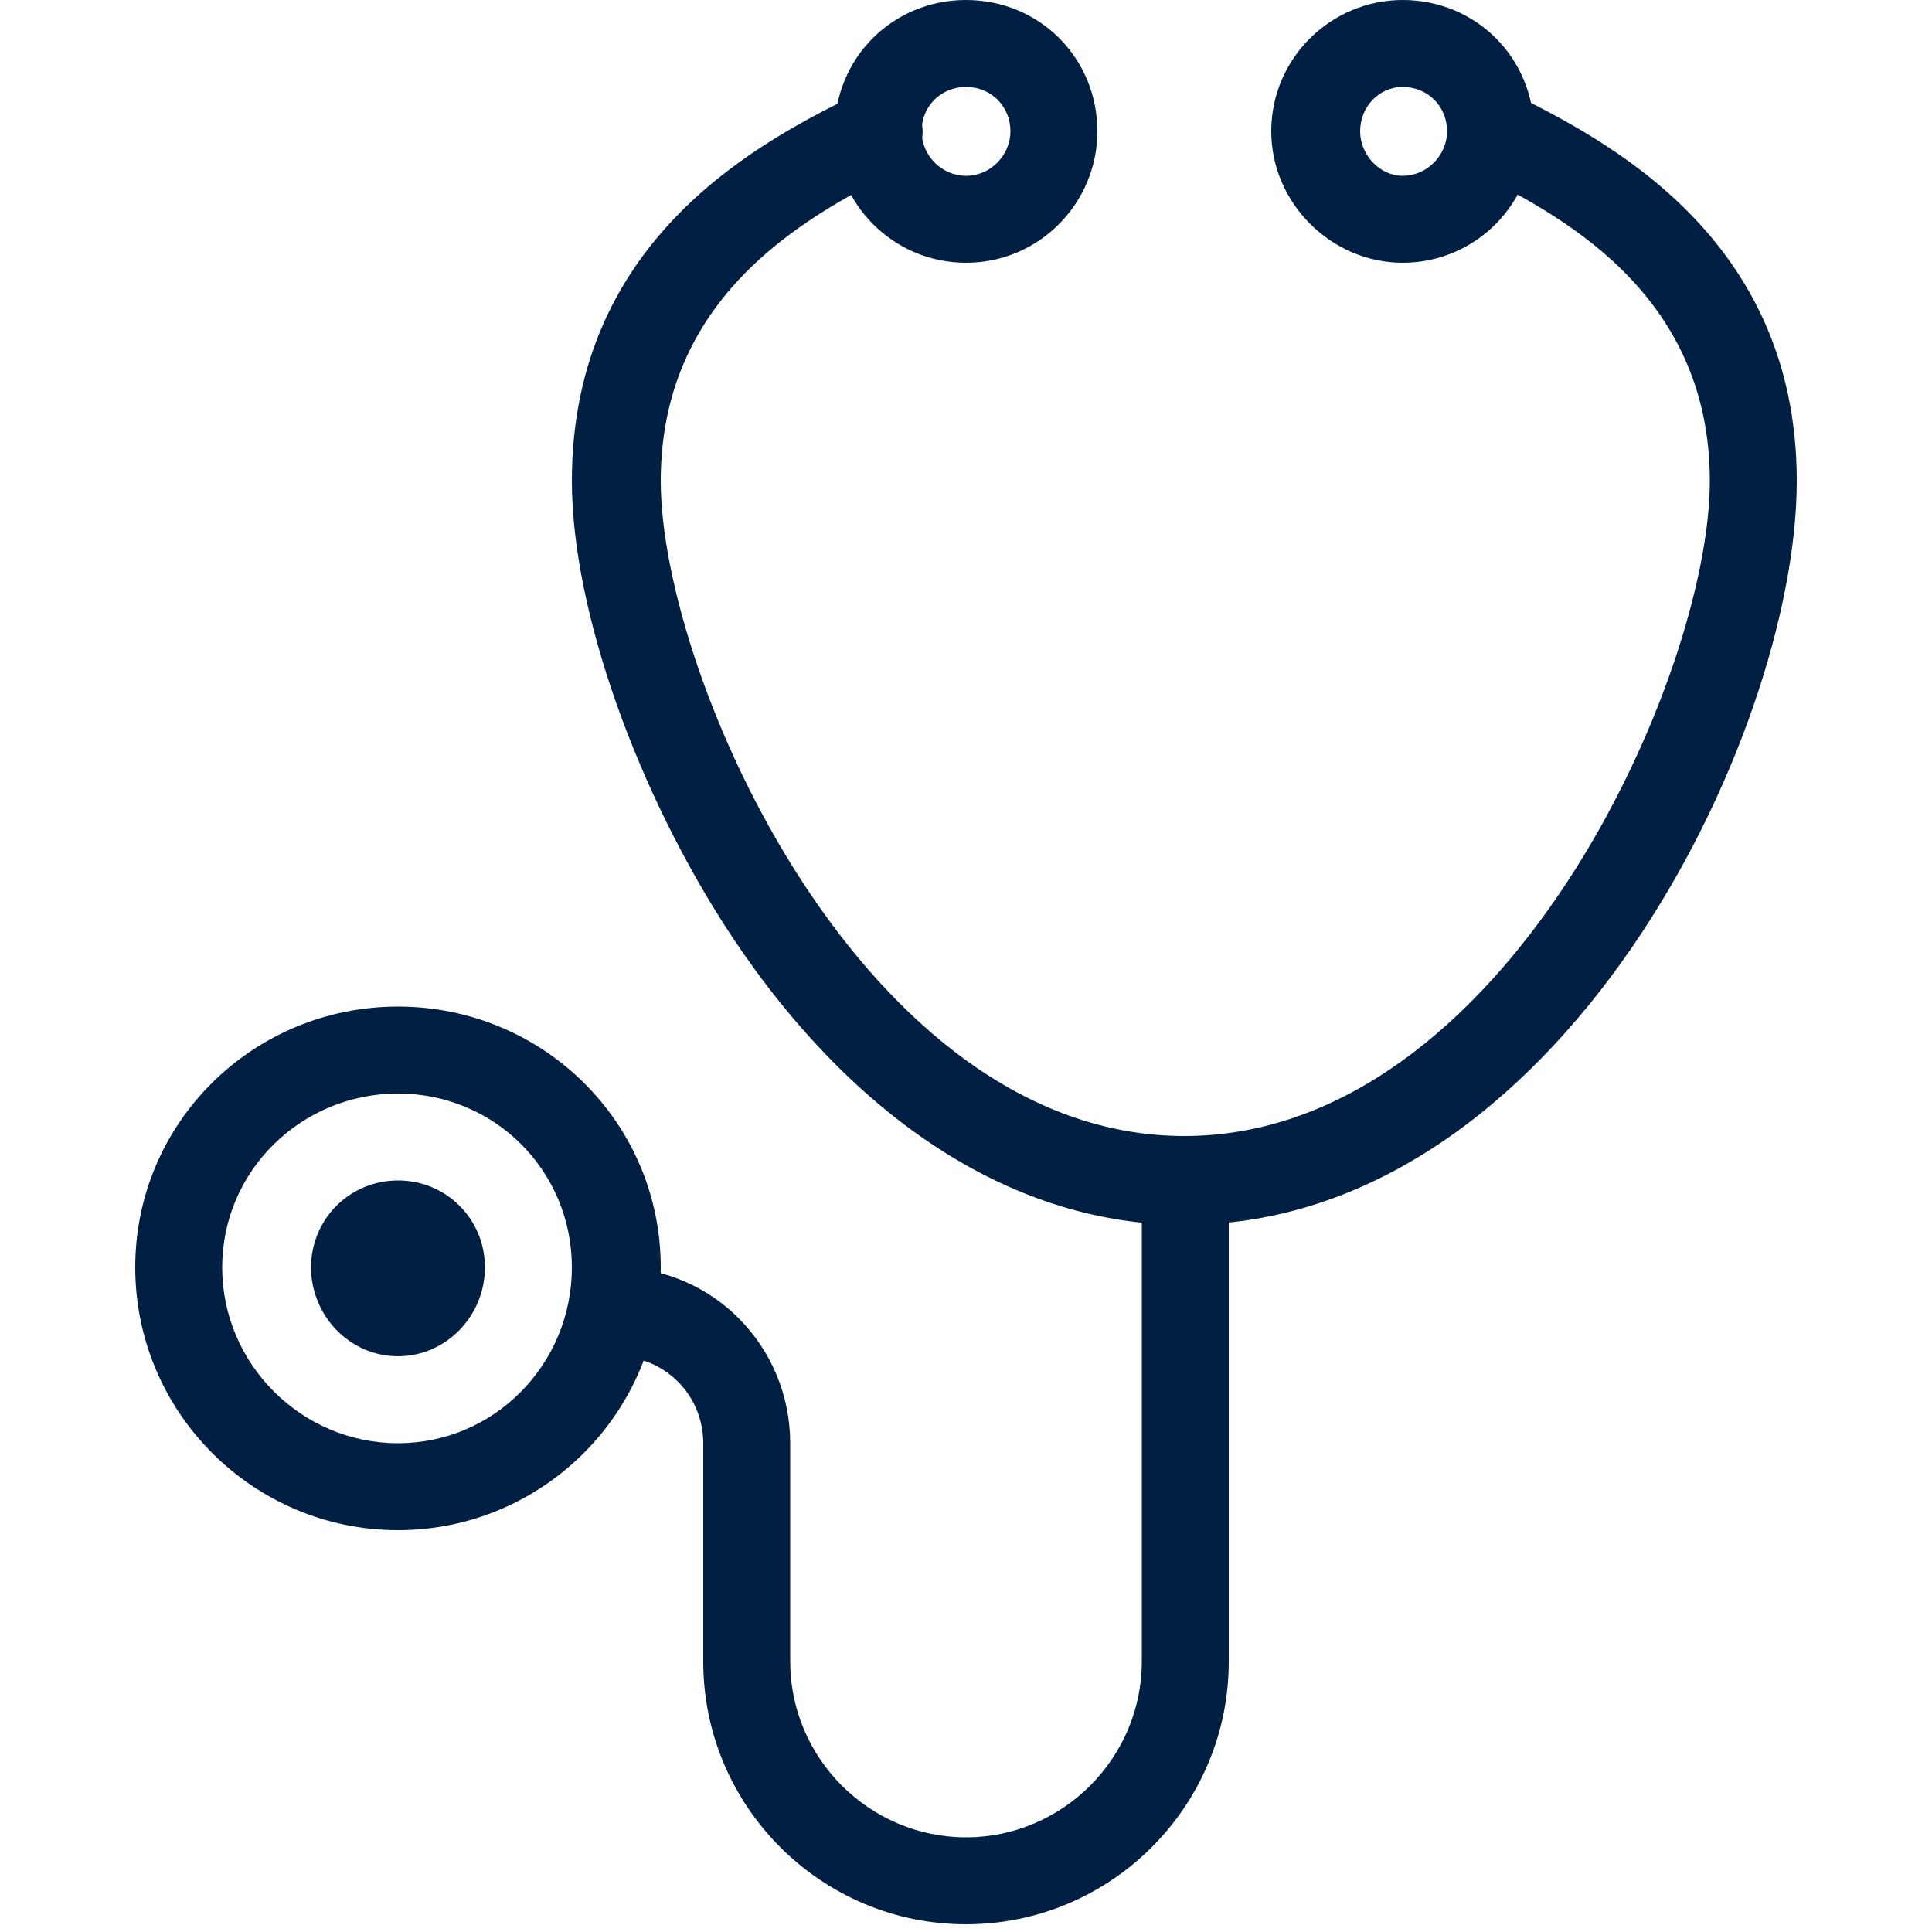
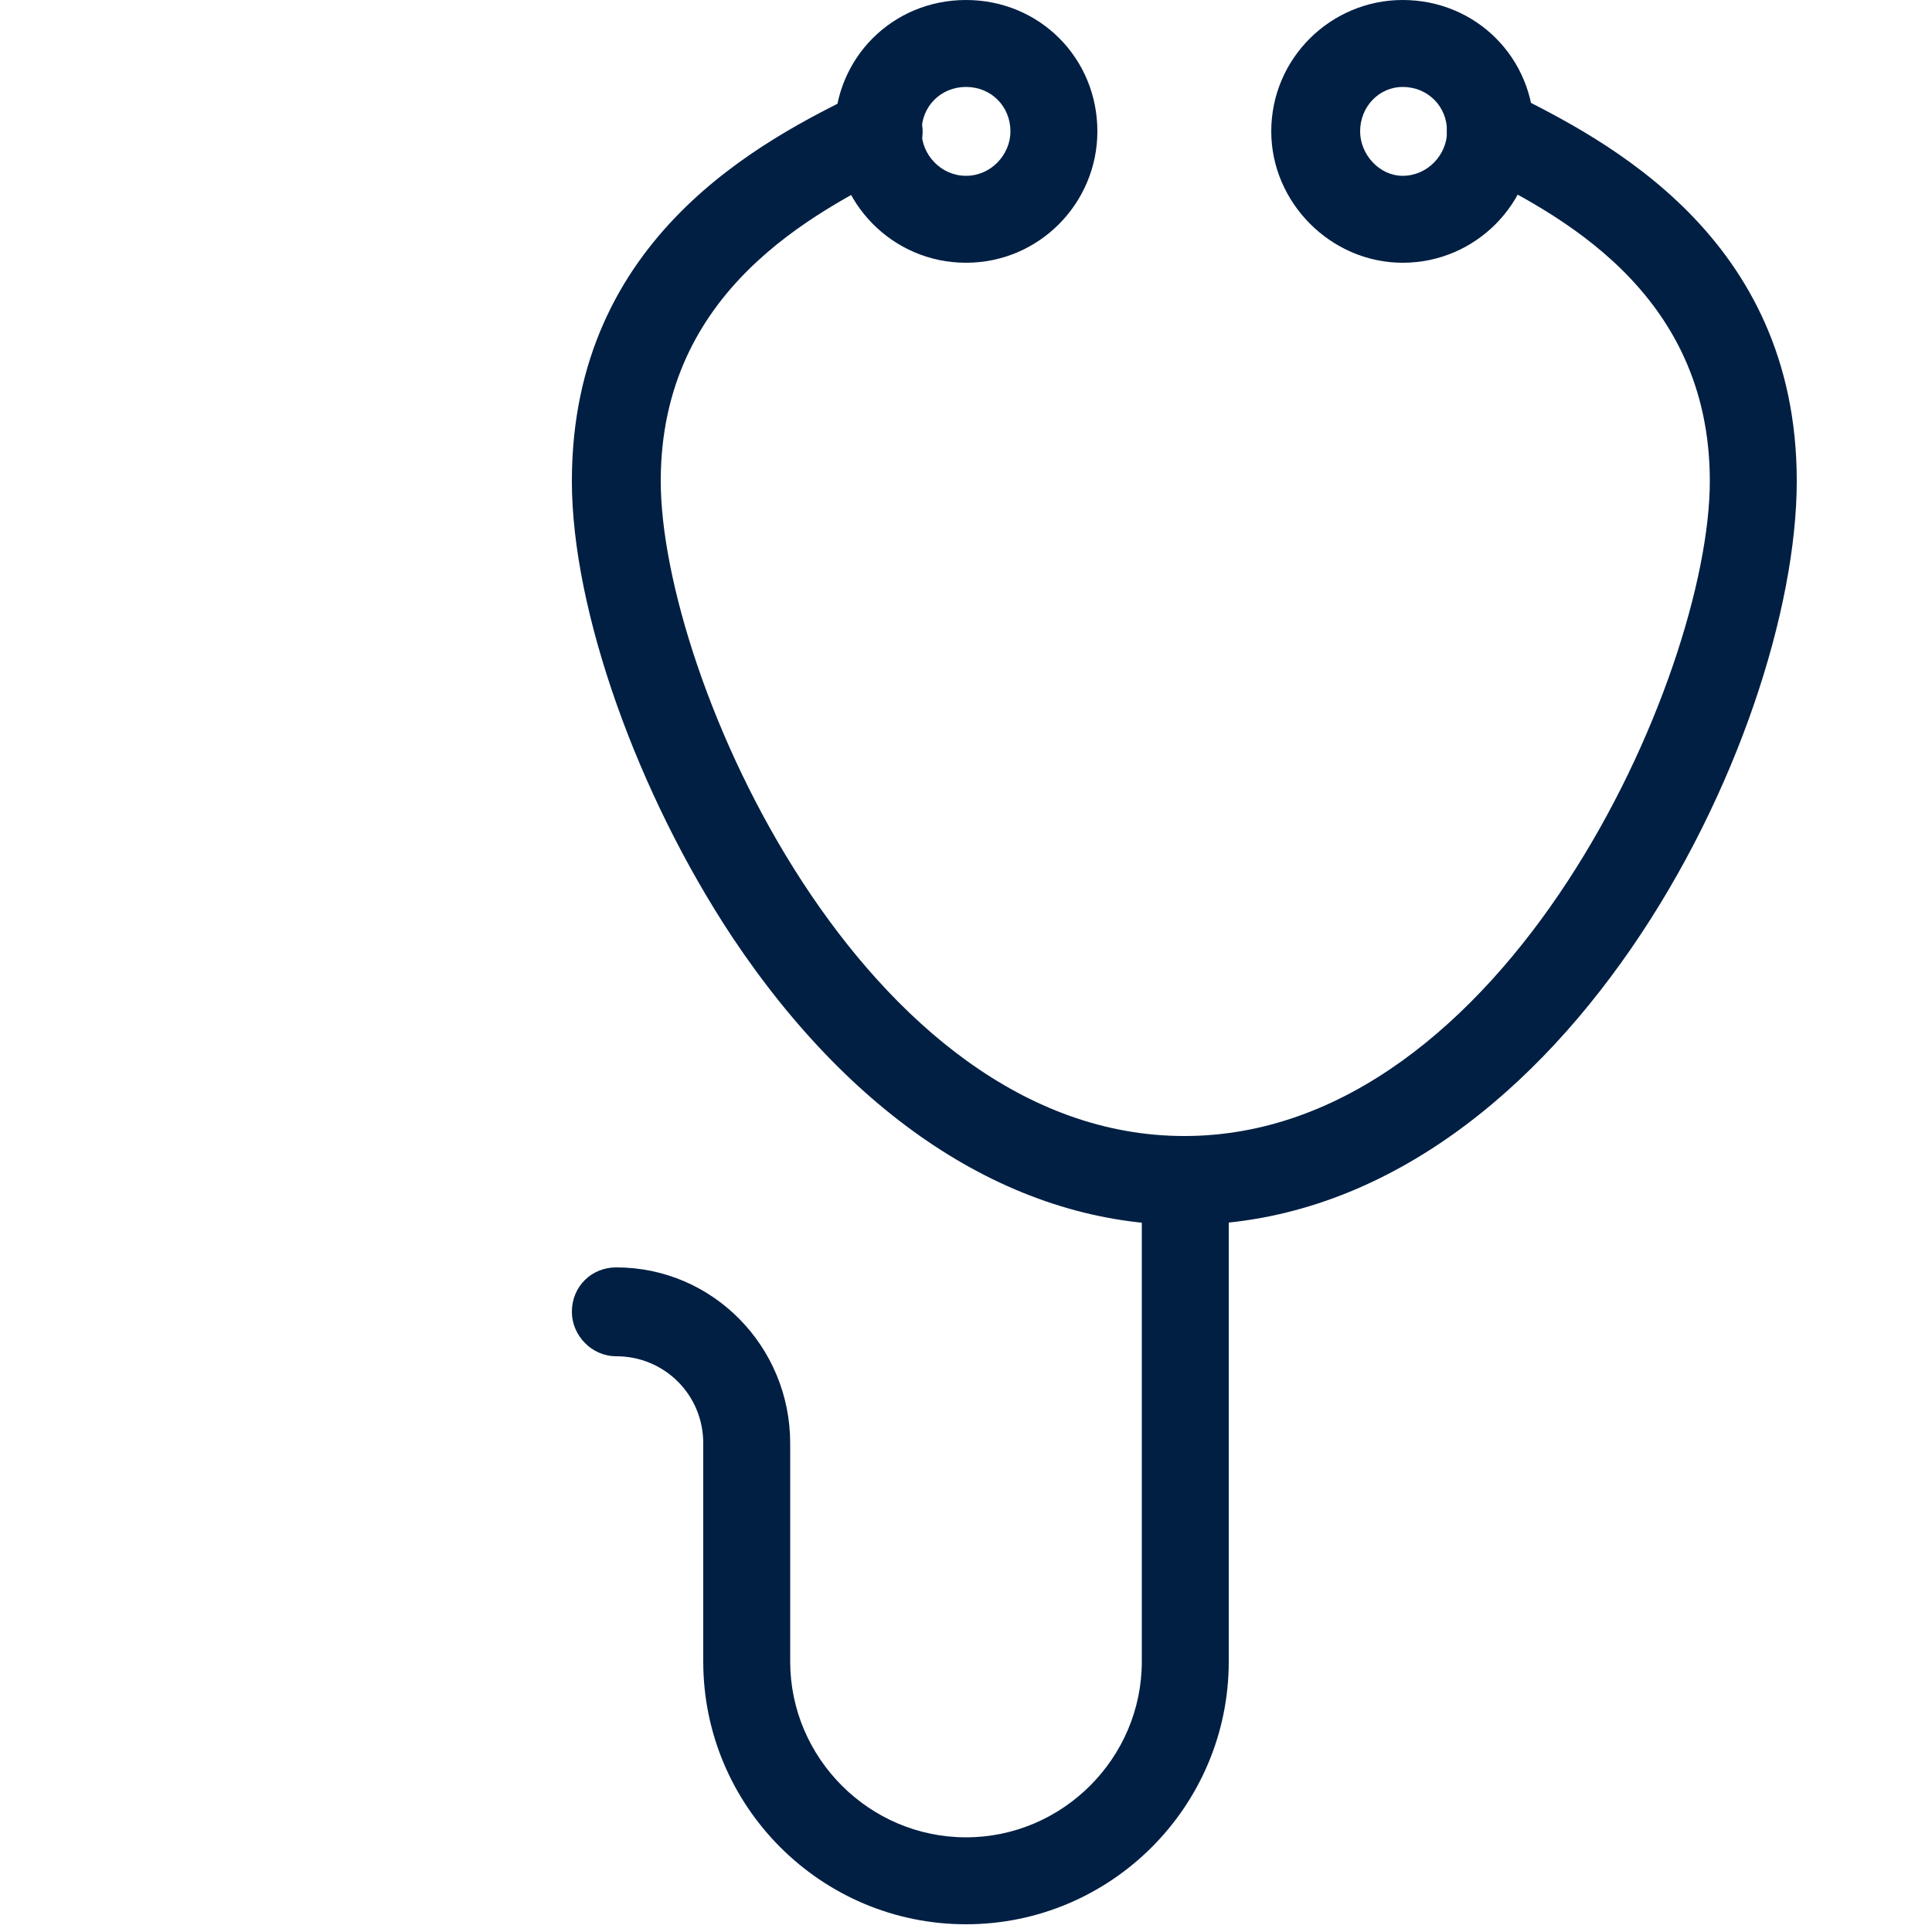
<svg xmlns="http://www.w3.org/2000/svg" version="1.2" viewBox="0 0 100 100" width="100" height="100">
  <title>Profession Liberale</title>
  <style>
		.s0 { fill: #001f43 }
	</style>
  <g id="&lt;Group&gt;">
-     <path id="&lt;Compound Path&gt;" fill-rule="evenodd" class="s0" d="m20.6 79.2c-7.5 0-13.6-6.1-13.6-13.6 0-7.5 6.1-13.5 13.6-13.5 7.5 0 13.6 6 13.6 13.5 0 7.5-6.1 13.6-13.6 13.6zm9-13.6c0-5-4-9-9-9-5 0-9.1 4-9.1 9 0 5 4.1 9.1 9.1 9.1 5 0 9-4.1 9-9.1z" />
-     <path id="&lt;Path&gt;" class="s0" d="m20.6 70.2c-2.5 0-4.5-2.1-4.5-4.6 0-2.5 2-4.5 4.5-4.5 2.5 0 4.5 2 4.5 4.5 0 2.5-2 4.6-4.5 4.6z" />
    <path id="&lt;Path&gt;" class="s0" d="m63.6 61.1v24.9c0 7.5-6.1 13.6-13.6 13.6-7.5 0-13.6-6.1-13.6-13.6v-11.3c0-2.5-2-4.5-4.5-4.5-1.3 0-2.3-1.1-2.3-2.3 0-1.3 1-2.3 2.3-2.3 5 0 9 4.1 9 9.1v11.3c0 5 4.1 9.1 9.1 9.1 5 0 9.1-4.1 9.1-9.1v-24.9c0-1.2 1-2.3 2.2-2.3 1.3 0 2.3 1.1 2.3 2.3z" />
    <path id="&lt;Compound Path&gt;" fill-rule="evenodd" class="s0" d="m50 13.6c-3.8 0-6.8-3.1-6.8-6.8 0-3.8 3-6.8 6.8-6.8 3.8 0 6.8 3 6.8 6.8 0 3.7-3 6.8-6.8 6.8zm2.3-6.8c0-1.3-1-2.3-2.3-2.3-1.3 0-2.3 1-2.3 2.3 0 1.2 1 2.3 2.3 2.3 1.3 0 2.3-1.1 2.3-2.3z" />
-     <path id="&lt;Compound Path&gt;" fill-rule="evenodd" class="s0" d="m72.6 13.6c-3.7 0-6.8-3.1-6.8-6.8 0-3.8 3.1-6.8 6.8-6.8 3.8 0 6.8 3 6.8 6.8 0 3.7-3 6.8-6.8 6.8zm2.3-6.8c0-1.3-1-2.3-2.3-2.3-1.2 0-2.2 1-2.2 2.3 0 1.2 1 2.3 2.2 2.3 1.3 0 2.3-1.1 2.3-2.3z" />
+     <path id="&lt;Compound Path&gt;" fill-rule="evenodd" class="s0" d="m72.6 13.6c-3.7 0-6.8-3.1-6.8-6.8 0-3.8 3.1-6.8 6.8-6.8 3.8 0 6.8 3 6.8 6.8 0 3.7-3 6.8-6.8 6.8zm2.3-6.8c0-1.3-1-2.3-2.3-2.3-1.2 0-2.2 1-2.2 2.3 0 1.2 1 2.3 2.2 2.3 1.3 0 2.3-1.1 2.3-2.3" />
    <path id="&lt;Path&gt;" class="s0" d="m61.3 63.4c-8.7 0-17-5.3-23.4-14.9-4.9-7.4-8.3-16.9-8.3-23.6 0-12.7 10-17.7 14.9-20.1 1.1-0.6 2.4-0.1 3 1 0.6 1.1 0.1 2.5-1 3-4.3 2.2-12.3 6.2-12.3 16.1 0 10.1 10.5 33.9 27.1 33.9 16.6 0 27.2-23.8 27.2-33.9 0-9.9-8-13.9-12.4-16.1-1.1-0.5-1.5-1.9-1-3 0.6-1.1 1.9-1.6 3.1-1 4.8 2.4 14.8 7.4 14.8 20.1 0 13.2-12.3 38.5-31.7 38.5z" />
  </g>
</svg>